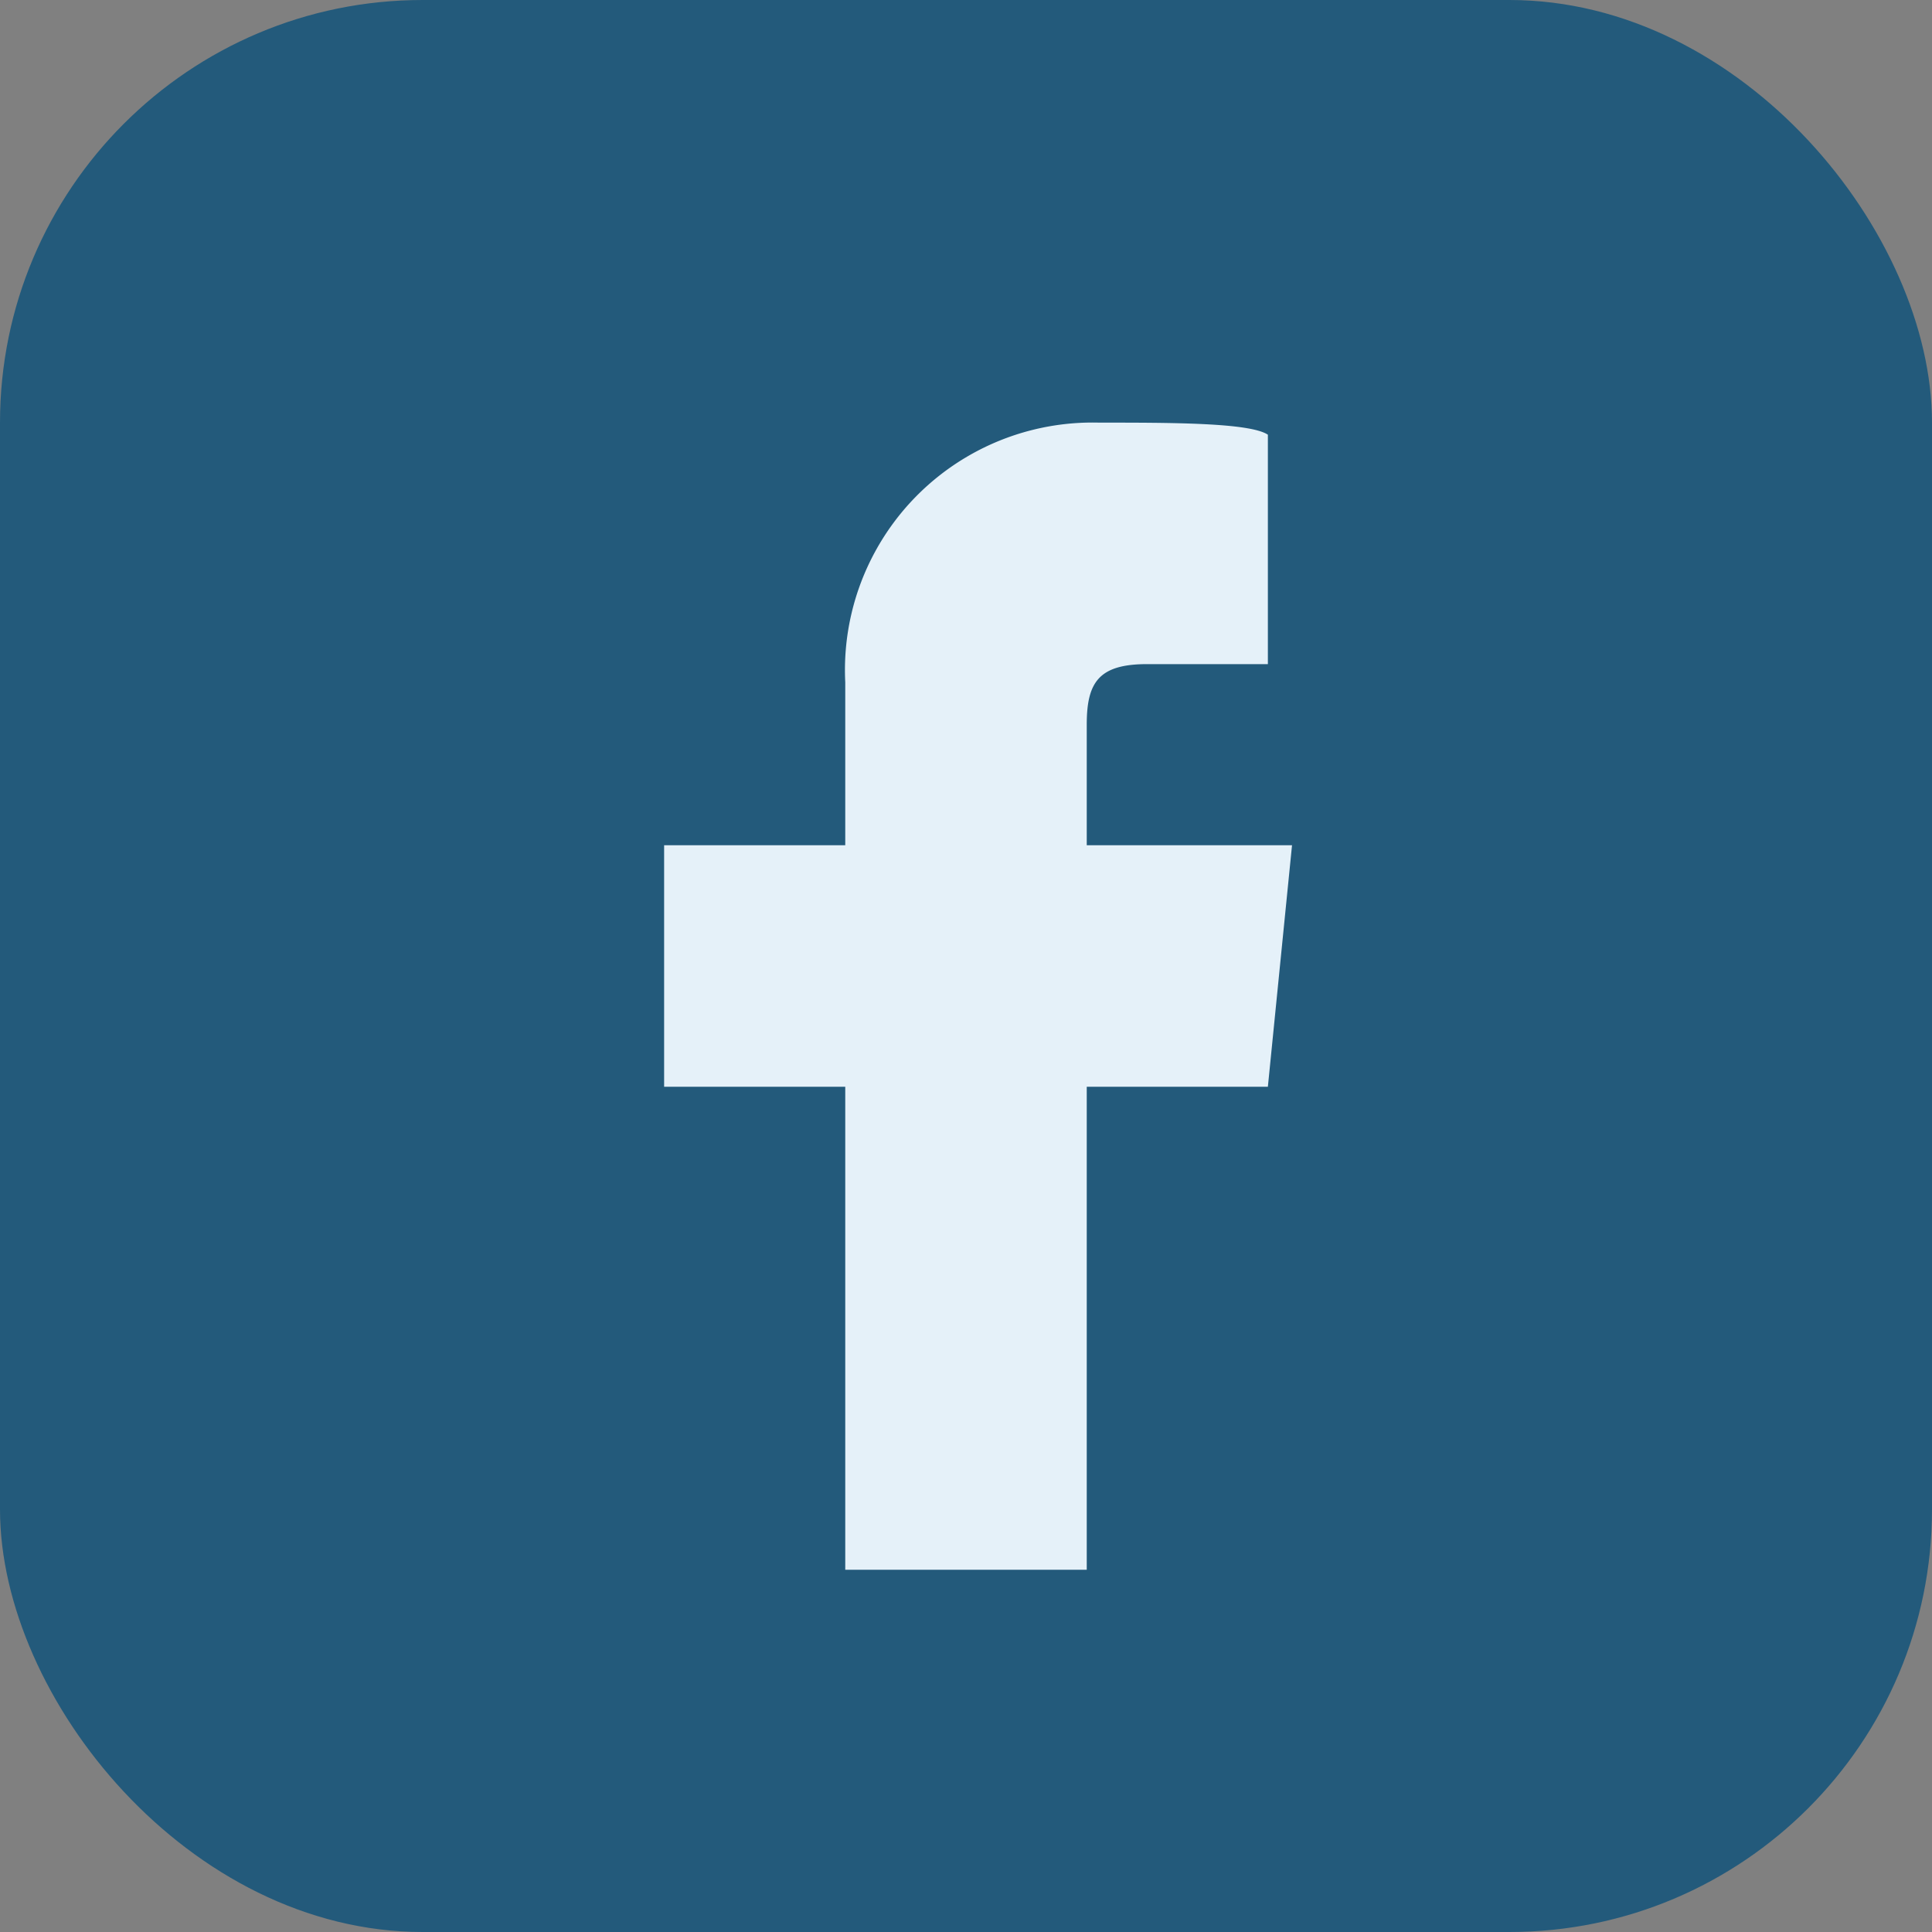
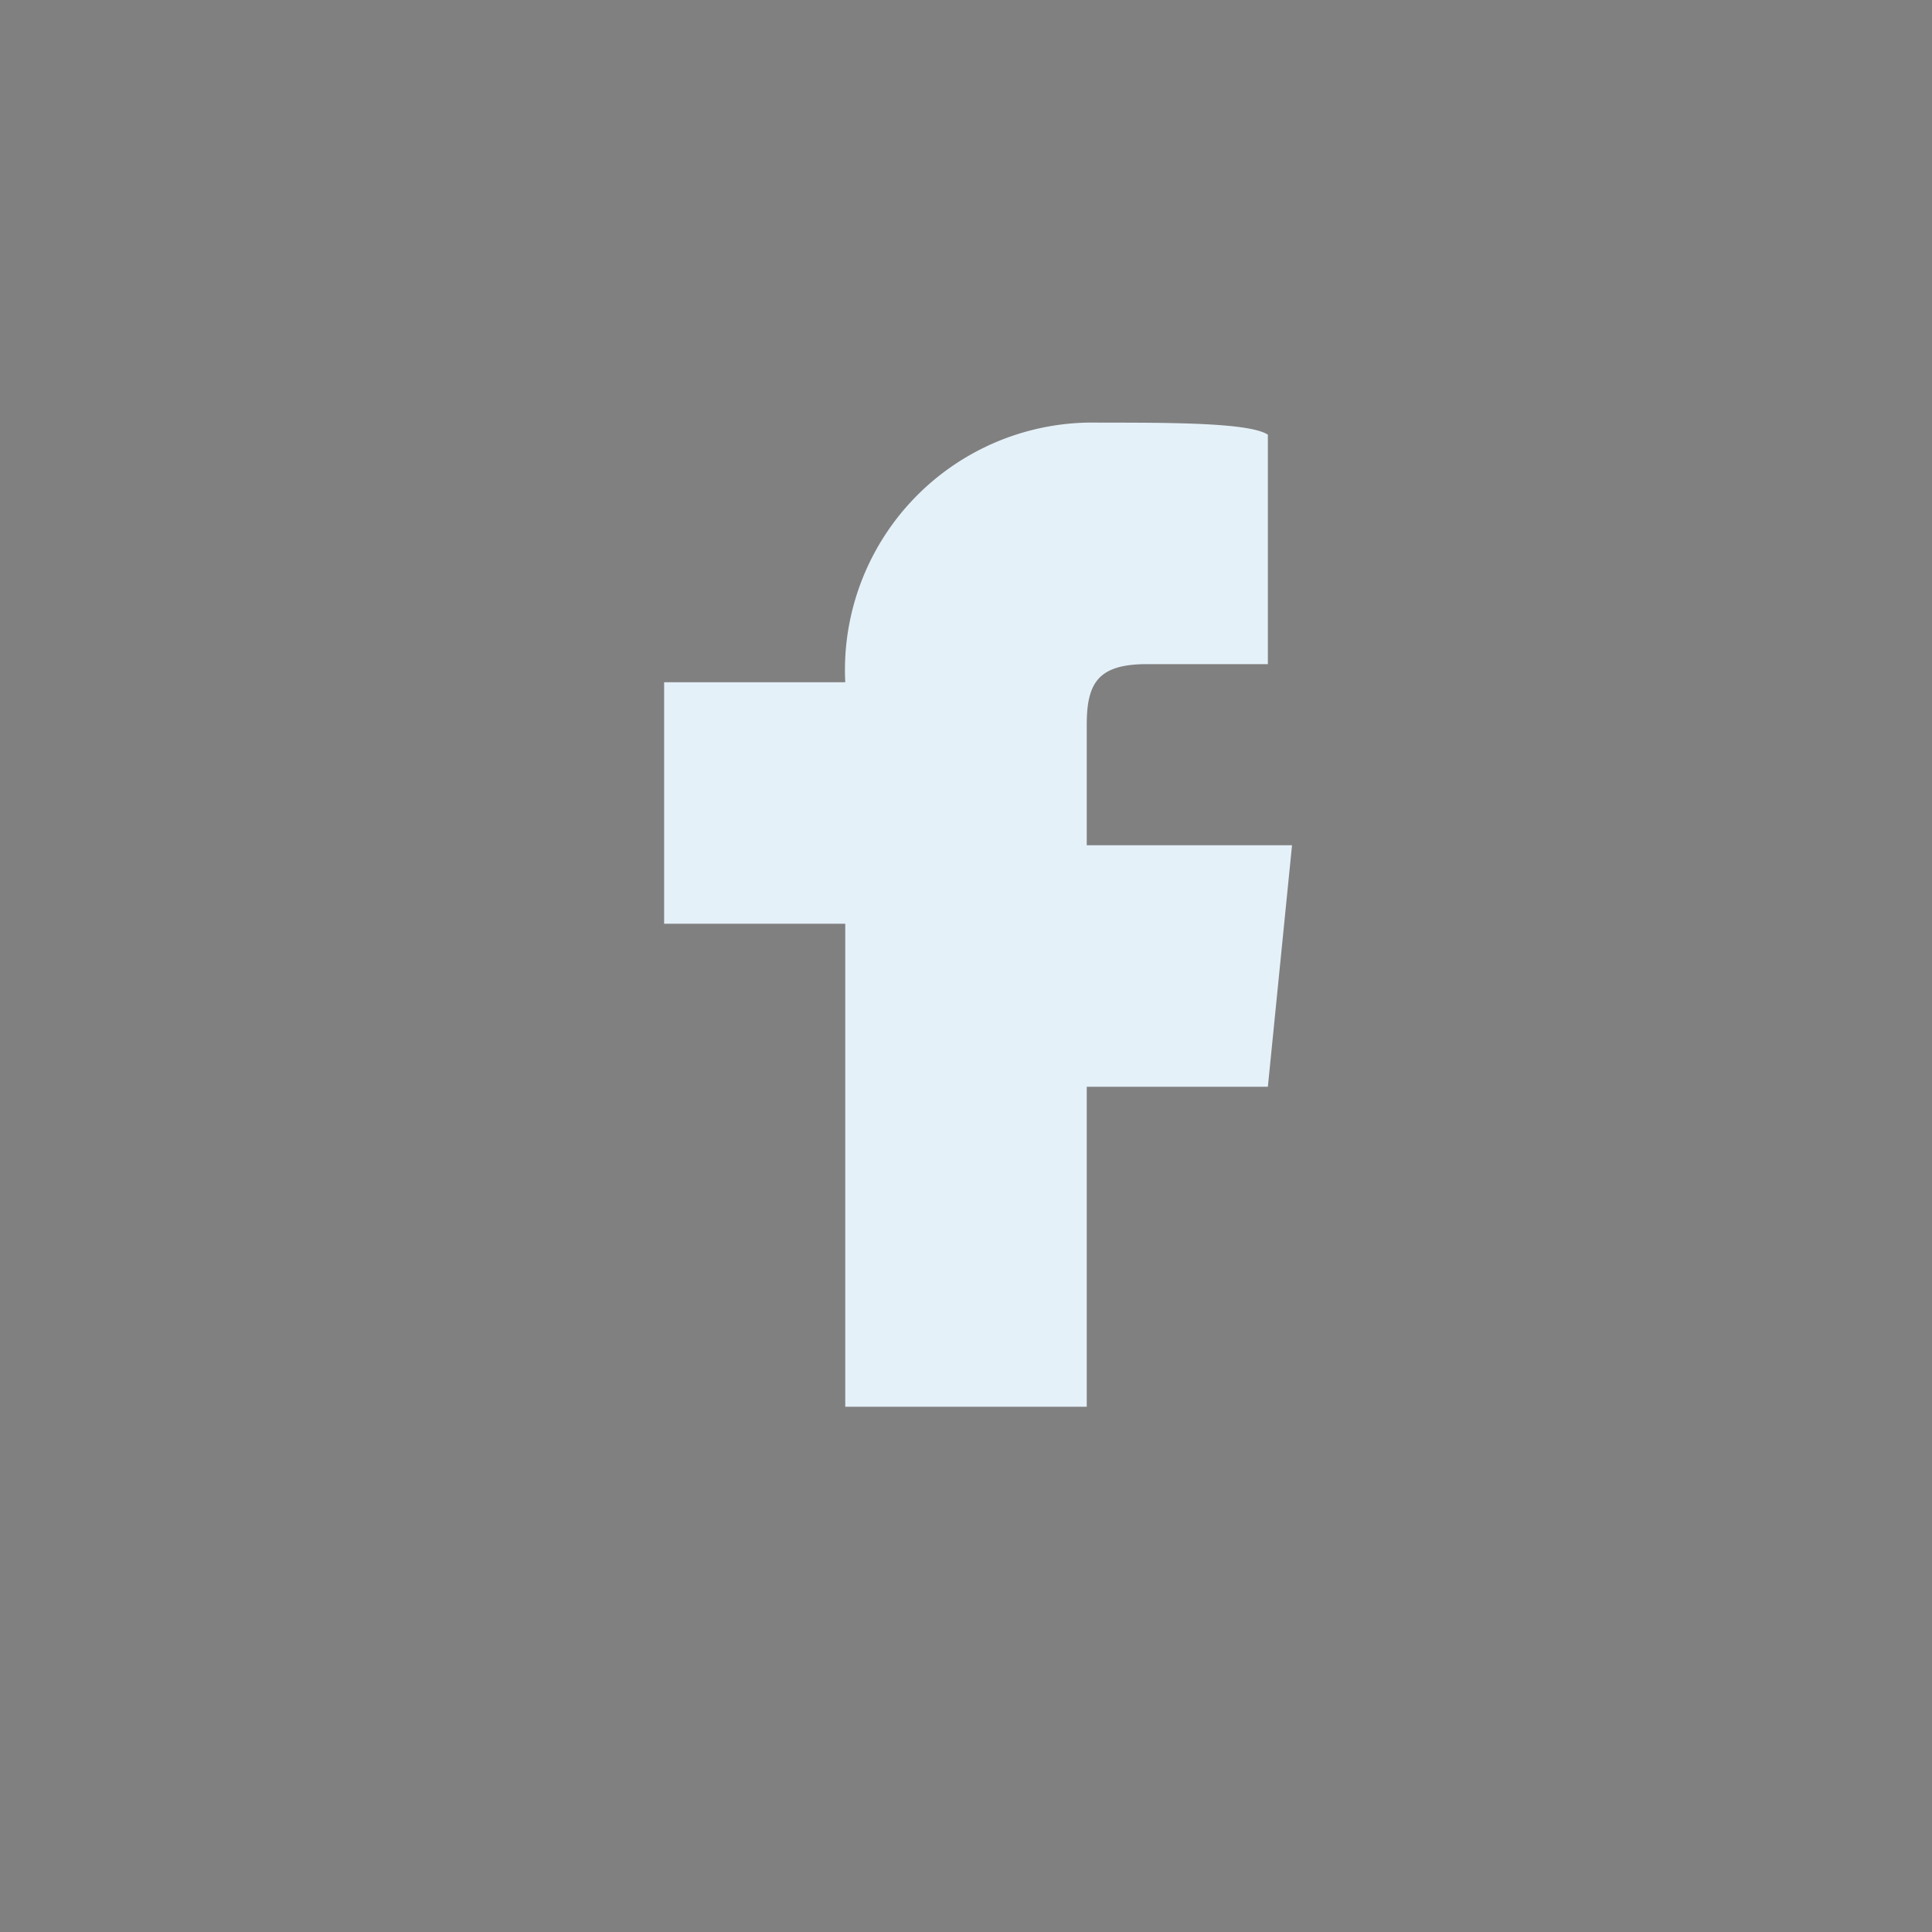
<svg xmlns="http://www.w3.org/2000/svg" width="32" height="32" viewBox="0 0 32 32">
  <rect x="0" y="0" width="32" height="32" fill="#808080" stroke="none" />
-   <rect width="32" height="32" rx="7" fill="#235A7B" />
-   <path d="M18 26v-8h3l.4-4H18v-2c0-.7.2-1 1-1h2V7.2C20.7 7 19.4 7 18.2 7a4.1 4.1 0 00-4.2 4.3V14h-3v4h3v8h4z" fill="#E5F1F9" />
+   <path d="M18 26v-8h3l.4-4H18v-2c0-.7.2-1 1-1h2V7.2C20.7 7 19.4 7 18.2 7a4.1 4.1 0 00-4.2 4.3h-3v4h3v8h4z" fill="#E5F1F9" />
</svg>